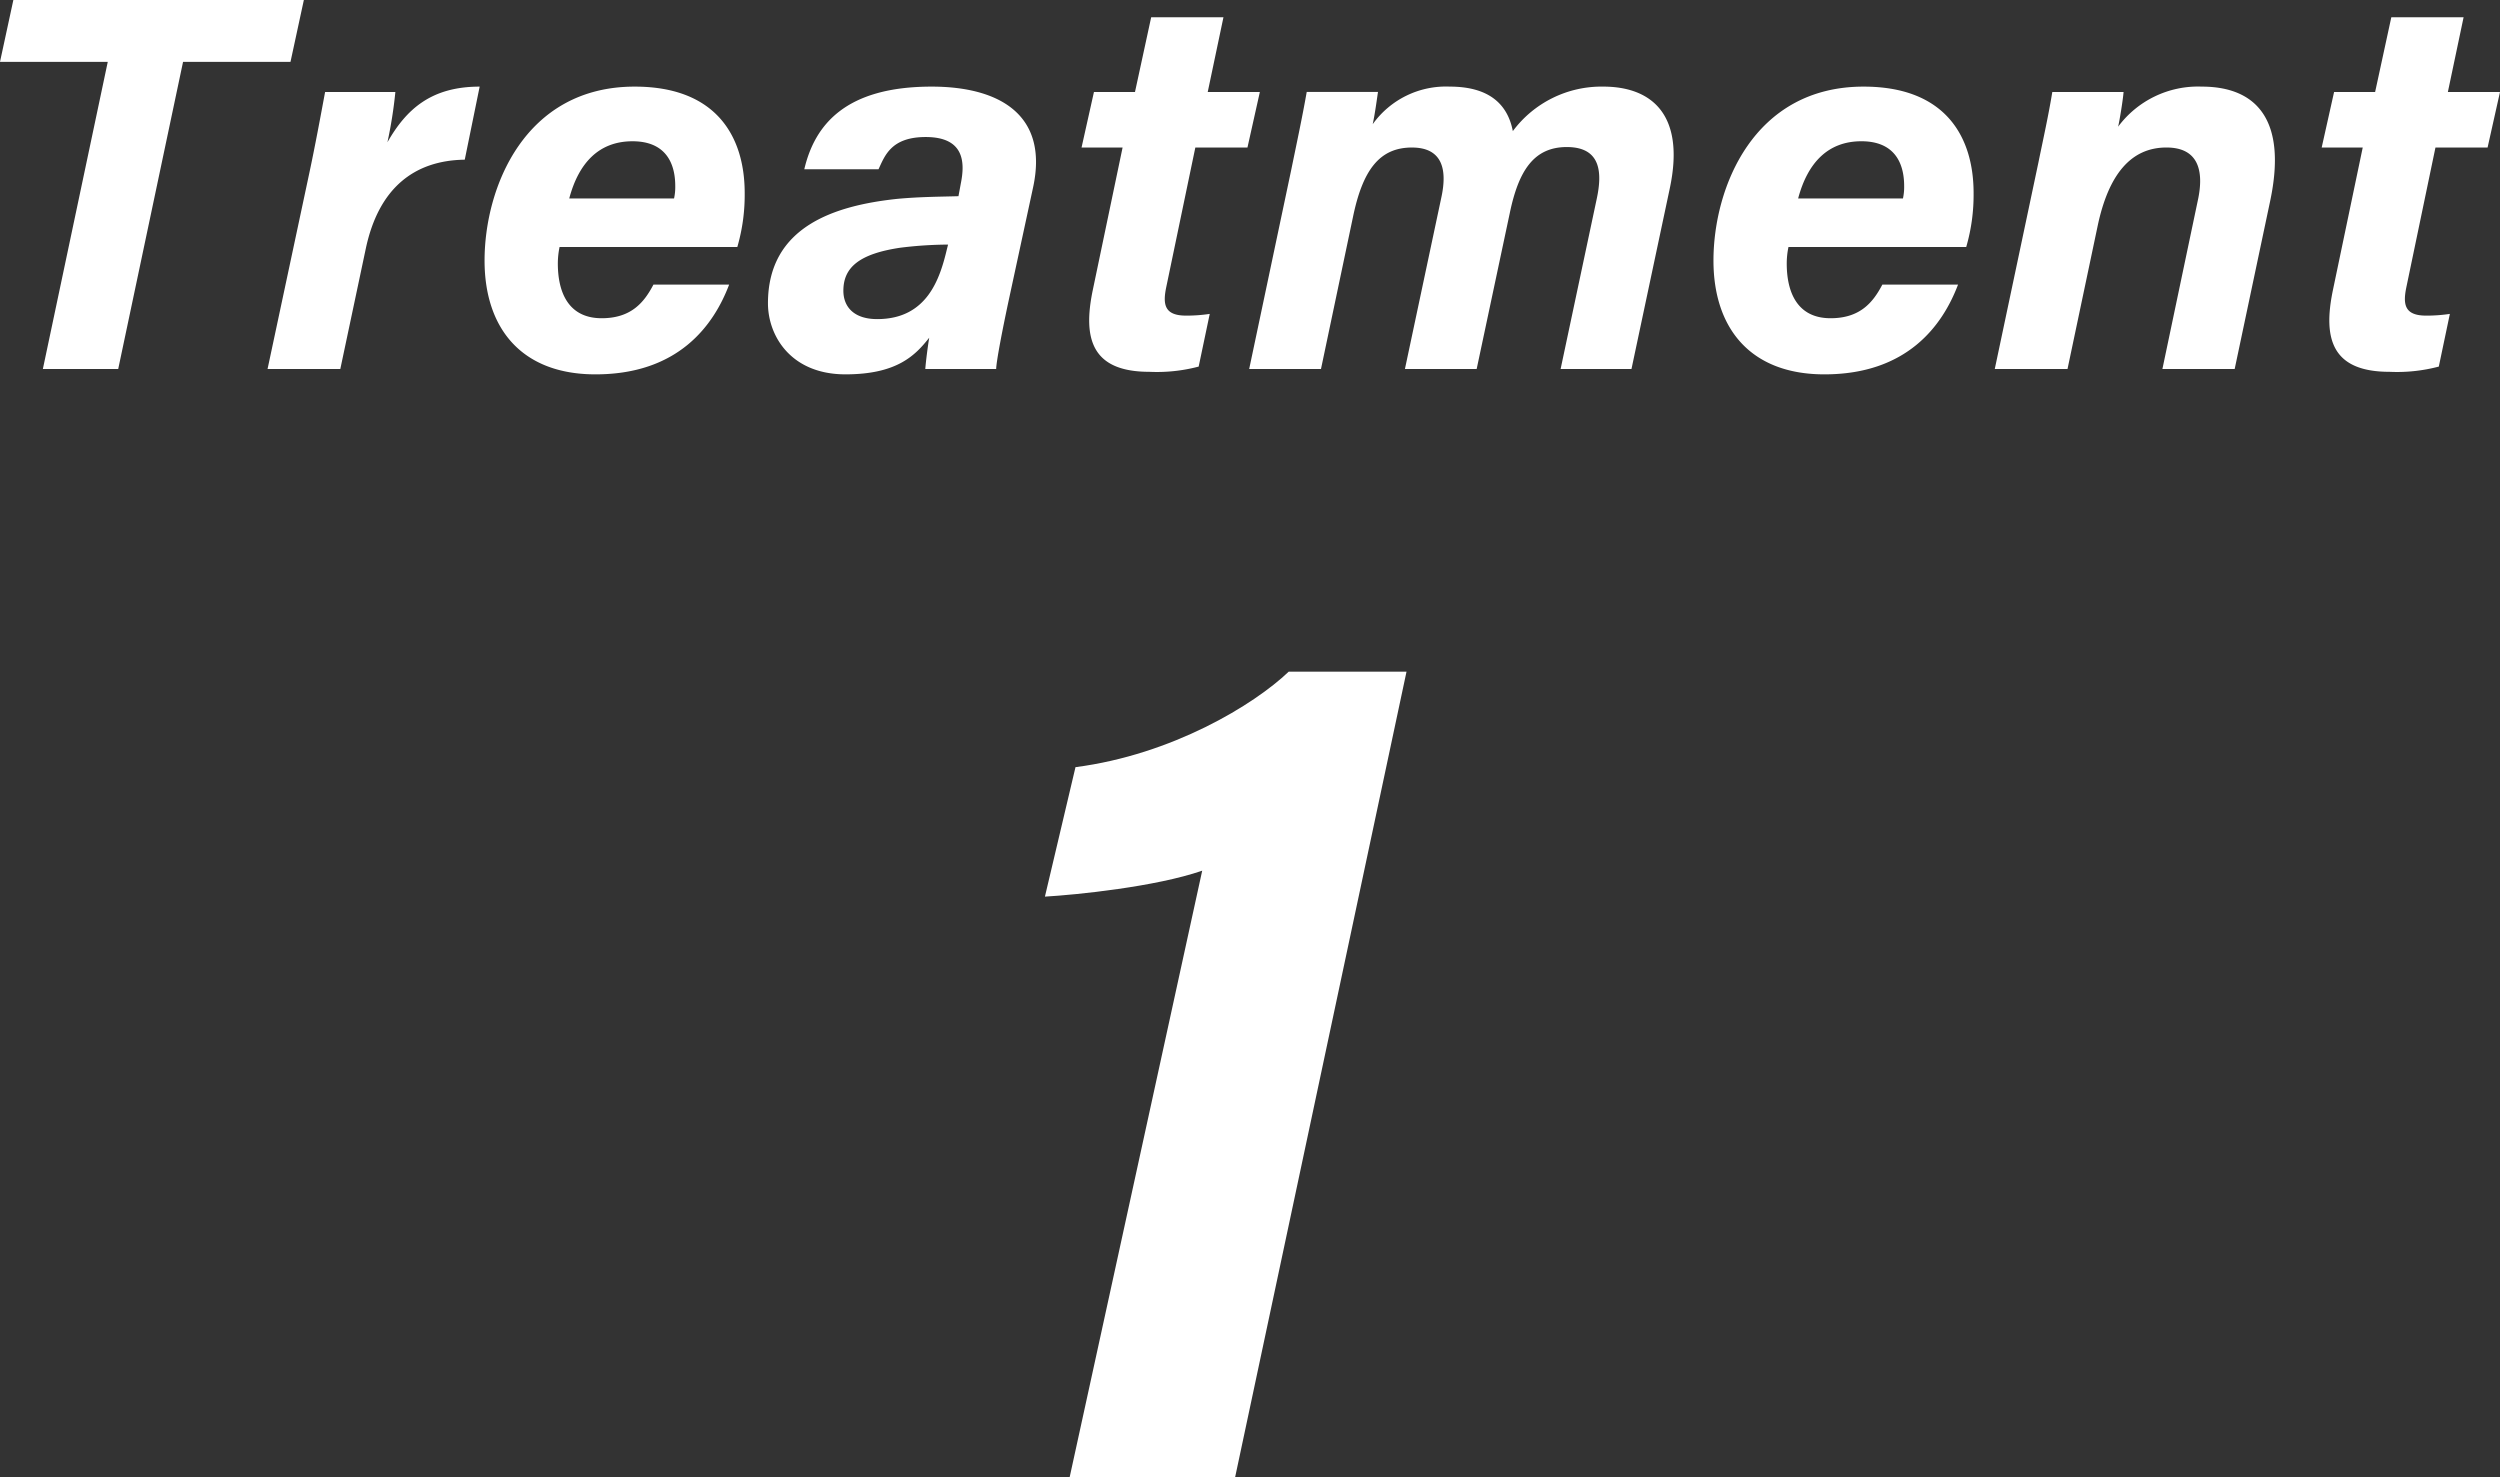
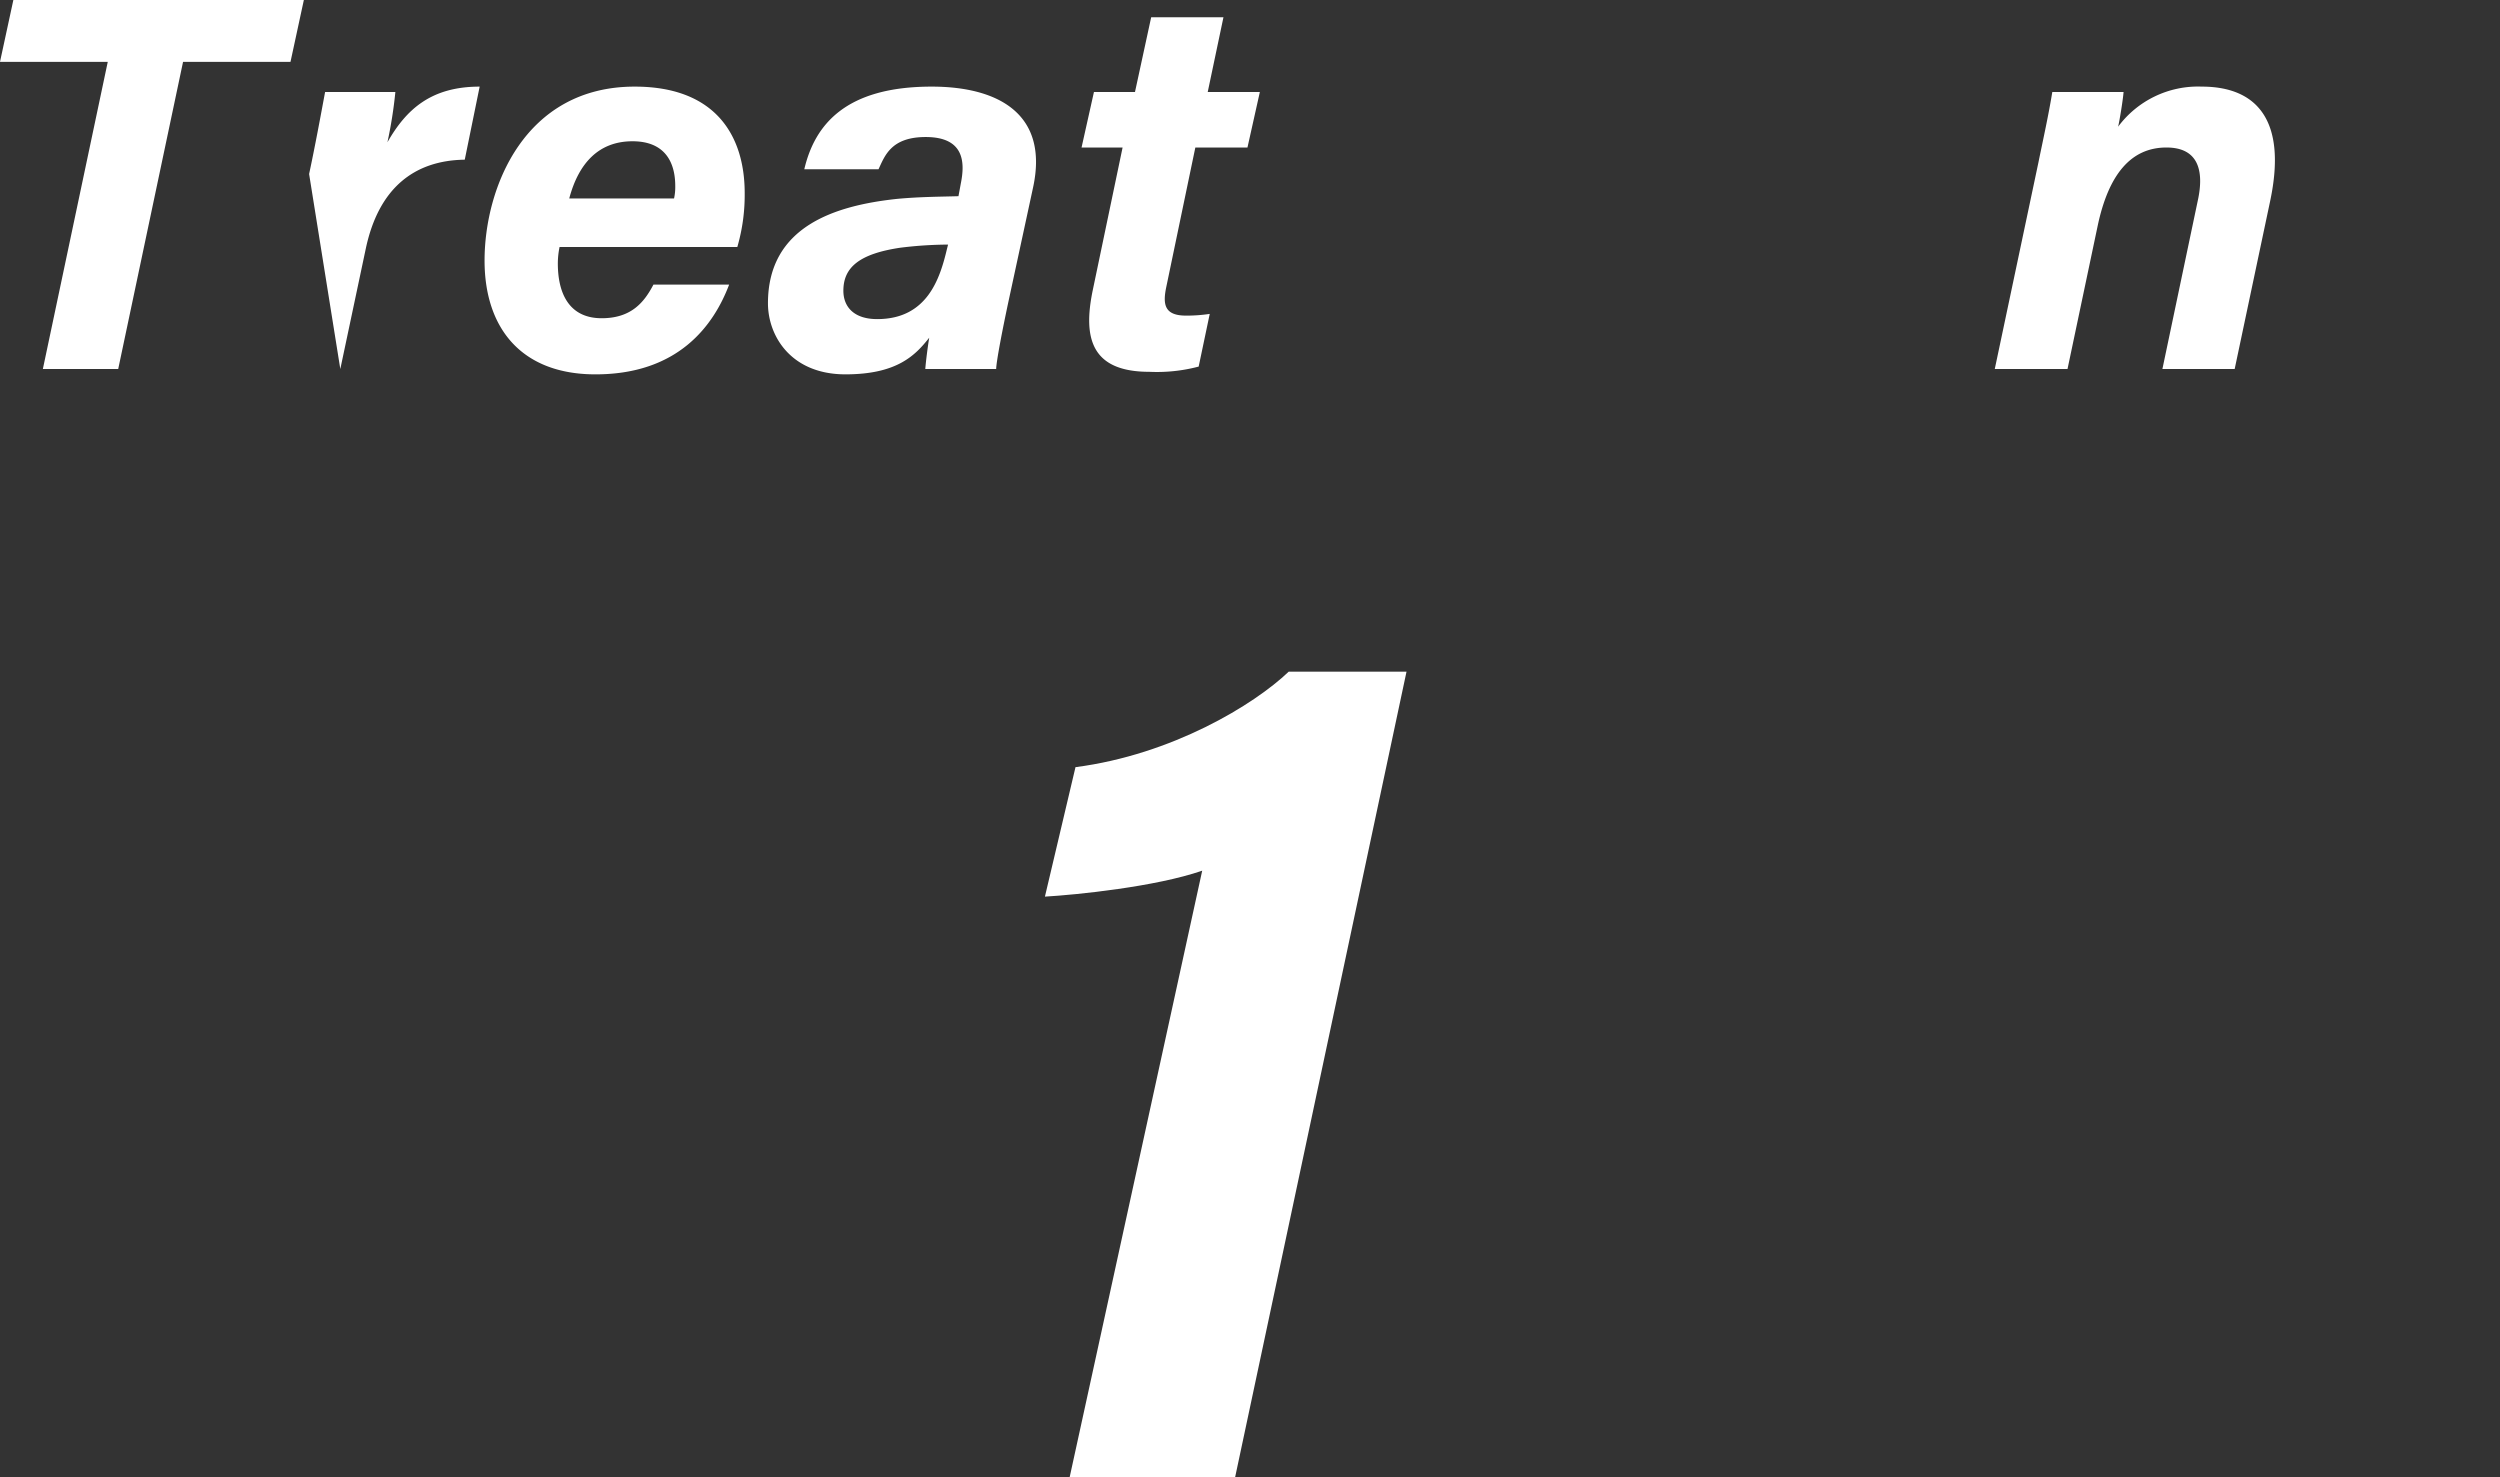
<svg xmlns="http://www.w3.org/2000/svg" width="257.647" height="152.244" viewBox="0 0 257.647 152.244">
  <rect x="0" y="0" width="257.647" height="152.244" fill="#333333" stroke="none" />
  <defs>
    <style>.cls-1{fill:#fff;}</style>
  </defs>
  <title>アセット 46</title>
  <g id="レイヤー_2" data-name="レイヤー 2">
    <g id="main">
      <path class="cls-1" d="M11.106,6.374H0L1.377,0h29.938l-1.377,6.374H18.866l-6.683,31.656H4.417Z" />
-       <path class="cls-1" d="M31.857,17.933c.6-2.8,1.158-5.821,1.648-8.455h7.241a45.456,45.456,0,0,1-.818,5.185c1.95-3.428,4.534-5.736,9.505-5.736l-1.536,7.53c-5.211.073-8.876,2.929-10.2,9.169l-2.625,12.404H27.574Z" />
+       <path class="cls-1" d="M31.857,17.933c.6-2.8,1.158-5.821,1.648-8.455h7.241a45.456,45.456,0,0,1-.818,5.185c1.95-3.428,4.534-5.736,9.505-5.736l-1.536,7.53c-5.211.073-8.876,2.929-10.2,9.169l-2.625,12.404Z" />
      <path class="cls-1" d="M57.669,25.453a8.368,8.368,0,0,0-.179,1.707c0,3.031,1.134,5.636,4.514,5.636,3.051,0,4.383-1.635,5.338-3.463h7.801c-1.597,4.219-5.24,9.248-13.775,9.248-7.681,0-11.43-4.814-11.43-11.721,0-7.526,4.121-17.934,15.474-17.934,8.4,0,11.335,5.132,11.335,10.973a19.207,19.207,0,0,1-.759,5.554ZM69.467,20.453a5.523,5.523,0,0,0,.124-1.275c0-2.503-1.096-4.619-4.405-4.619-3.439,0-5.539,2.206-6.521,5.894Z" />
      <path class="cls-1" d="M103.938,31.037c-.629,2.95-1.249,6.154-1.275,6.992H95.359c.062-.818.254-2.305.404-3.223-1.428,1.809-3.305,3.774-8.631,3.774-5.626,0-7.987-3.967-7.987-7.325,0-7.95,6.959-10.07,13.254-10.754,2.38-.227,4.591-.227,6.38-.282l.247-1.339c.413-2.063.421-4.759-3.626-4.759-3.567,0-4.215,1.939-4.862,3.324H82.889c1.077-4.59,4.256-8.519,13.126-8.519,6.942,0,12.068,2.875,10.459,10.364ZM97.707,25.206a41.273,41.273,0,0,0-4.929.324c-4.21.629-5.861,2.023-5.861,4.429,0,1.65,1.072,2.927,3.485,2.927,5.176,0,6.475-4.207,7.194-7.24Z" />
      <path class="cls-1" d="M112.742,9.478h4.229l1.668-7.698h7.449l-1.62,7.698h5.372L128.561,15.207H123.189l-2.994,14.371c-.371,1.778-.211,2.949,2.035,2.949a15.974,15.974,0,0,0,2.444-.178L123.533,37.78a16.88,16.88,0,0,1-5.08.539c-5.938,0-6.872-3.405-5.837-8.401l3.076-14.71H111.462Z" />
-       <path class="cls-1" d="M133.076,17.492c.552-2.69,1.145-5.45,1.593-8.014h7.345c-.104.675-.302,2.206-.543,3.32a9.275,9.275,0,0,1,7.938-3.872c4.042,0,5.964,1.801,6.502,4.587a11.387,11.387,0,0,1,9.322-4.587c4.85,0,8.503,2.751,6.849,10.509L168.138,38.03H160.835l3.745-17.645c.536-2.579.426-5.23-3.108-5.23-3.417,0-4.972,2.468-5.875,6.801l-3.414,16.074H144.79l3.773-17.775c.576-2.735.128-5.051-3.055-5.051-3.347,0-5.074,2.333-6.073,7.165l-3.296,15.661h-7.4Z" />
-       <path class="cls-1" d="M184.318,25.453a8.368,8.368,0,0,0-.179,1.707c0,3.031,1.134,5.636,4.514,5.636,3.051,0,4.383-1.635,5.338-3.463h7.801c-1.597,4.219-5.24,9.248-13.775,9.248-7.681,0-11.43-4.814-11.43-11.721,0-7.526,4.121-17.934,15.474-17.934,8.4,0,11.335,5.132,11.335,10.973a19.207,19.207,0,0,1-.759,5.554Zm11.798-5.001a5.522,5.522,0,0,0,.124-1.275c0-2.503-1.096-4.619-4.405-4.619-3.439,0-5.539,2.206-6.521,5.894Z" />
      <path class="cls-1" d="M210.081,16.726c.497-2.427,1.035-4.841,1.428-7.248H218.853c-.062.792-.391,2.857-.562,3.58a10.262,10.262,0,0,1,8.618-4.132c5.616,0,8.841,3.403,7.041,11.84l-3.647,17.263h-7.448l3.64-17.327c.709-3.21-.006-5.5-3.223-5.5-3.66,0-5.962,2.772-7.085,8.056l-3.111,14.77h-7.497Z" />
-       <path class="cls-1" d="M240.549,9.478h4.229l1.668-7.698H253.895l-1.62,7.698h5.372l-1.28,5.729h-5.372l-2.994,14.371c-.371,1.778-.211,2.949,2.035,2.949a15.974,15.974,0,0,0,2.444-.178L251.34,37.78a16.88,16.88,0,0,1-5.08.539c-5.938,0-6.872-3.405-5.837-8.401l3.076-14.71H239.269Z" />
      <path class="cls-1" d="M110.236,152.244,123.898,89.731c-4.815,1.665-12.97,2.487-16.21,2.674l3.15-13.342c9.964-1.292,18.417-6.44,21.975-9.842h12.141l-17.665,83.023Z" />
    </g>
  </g>
</svg>